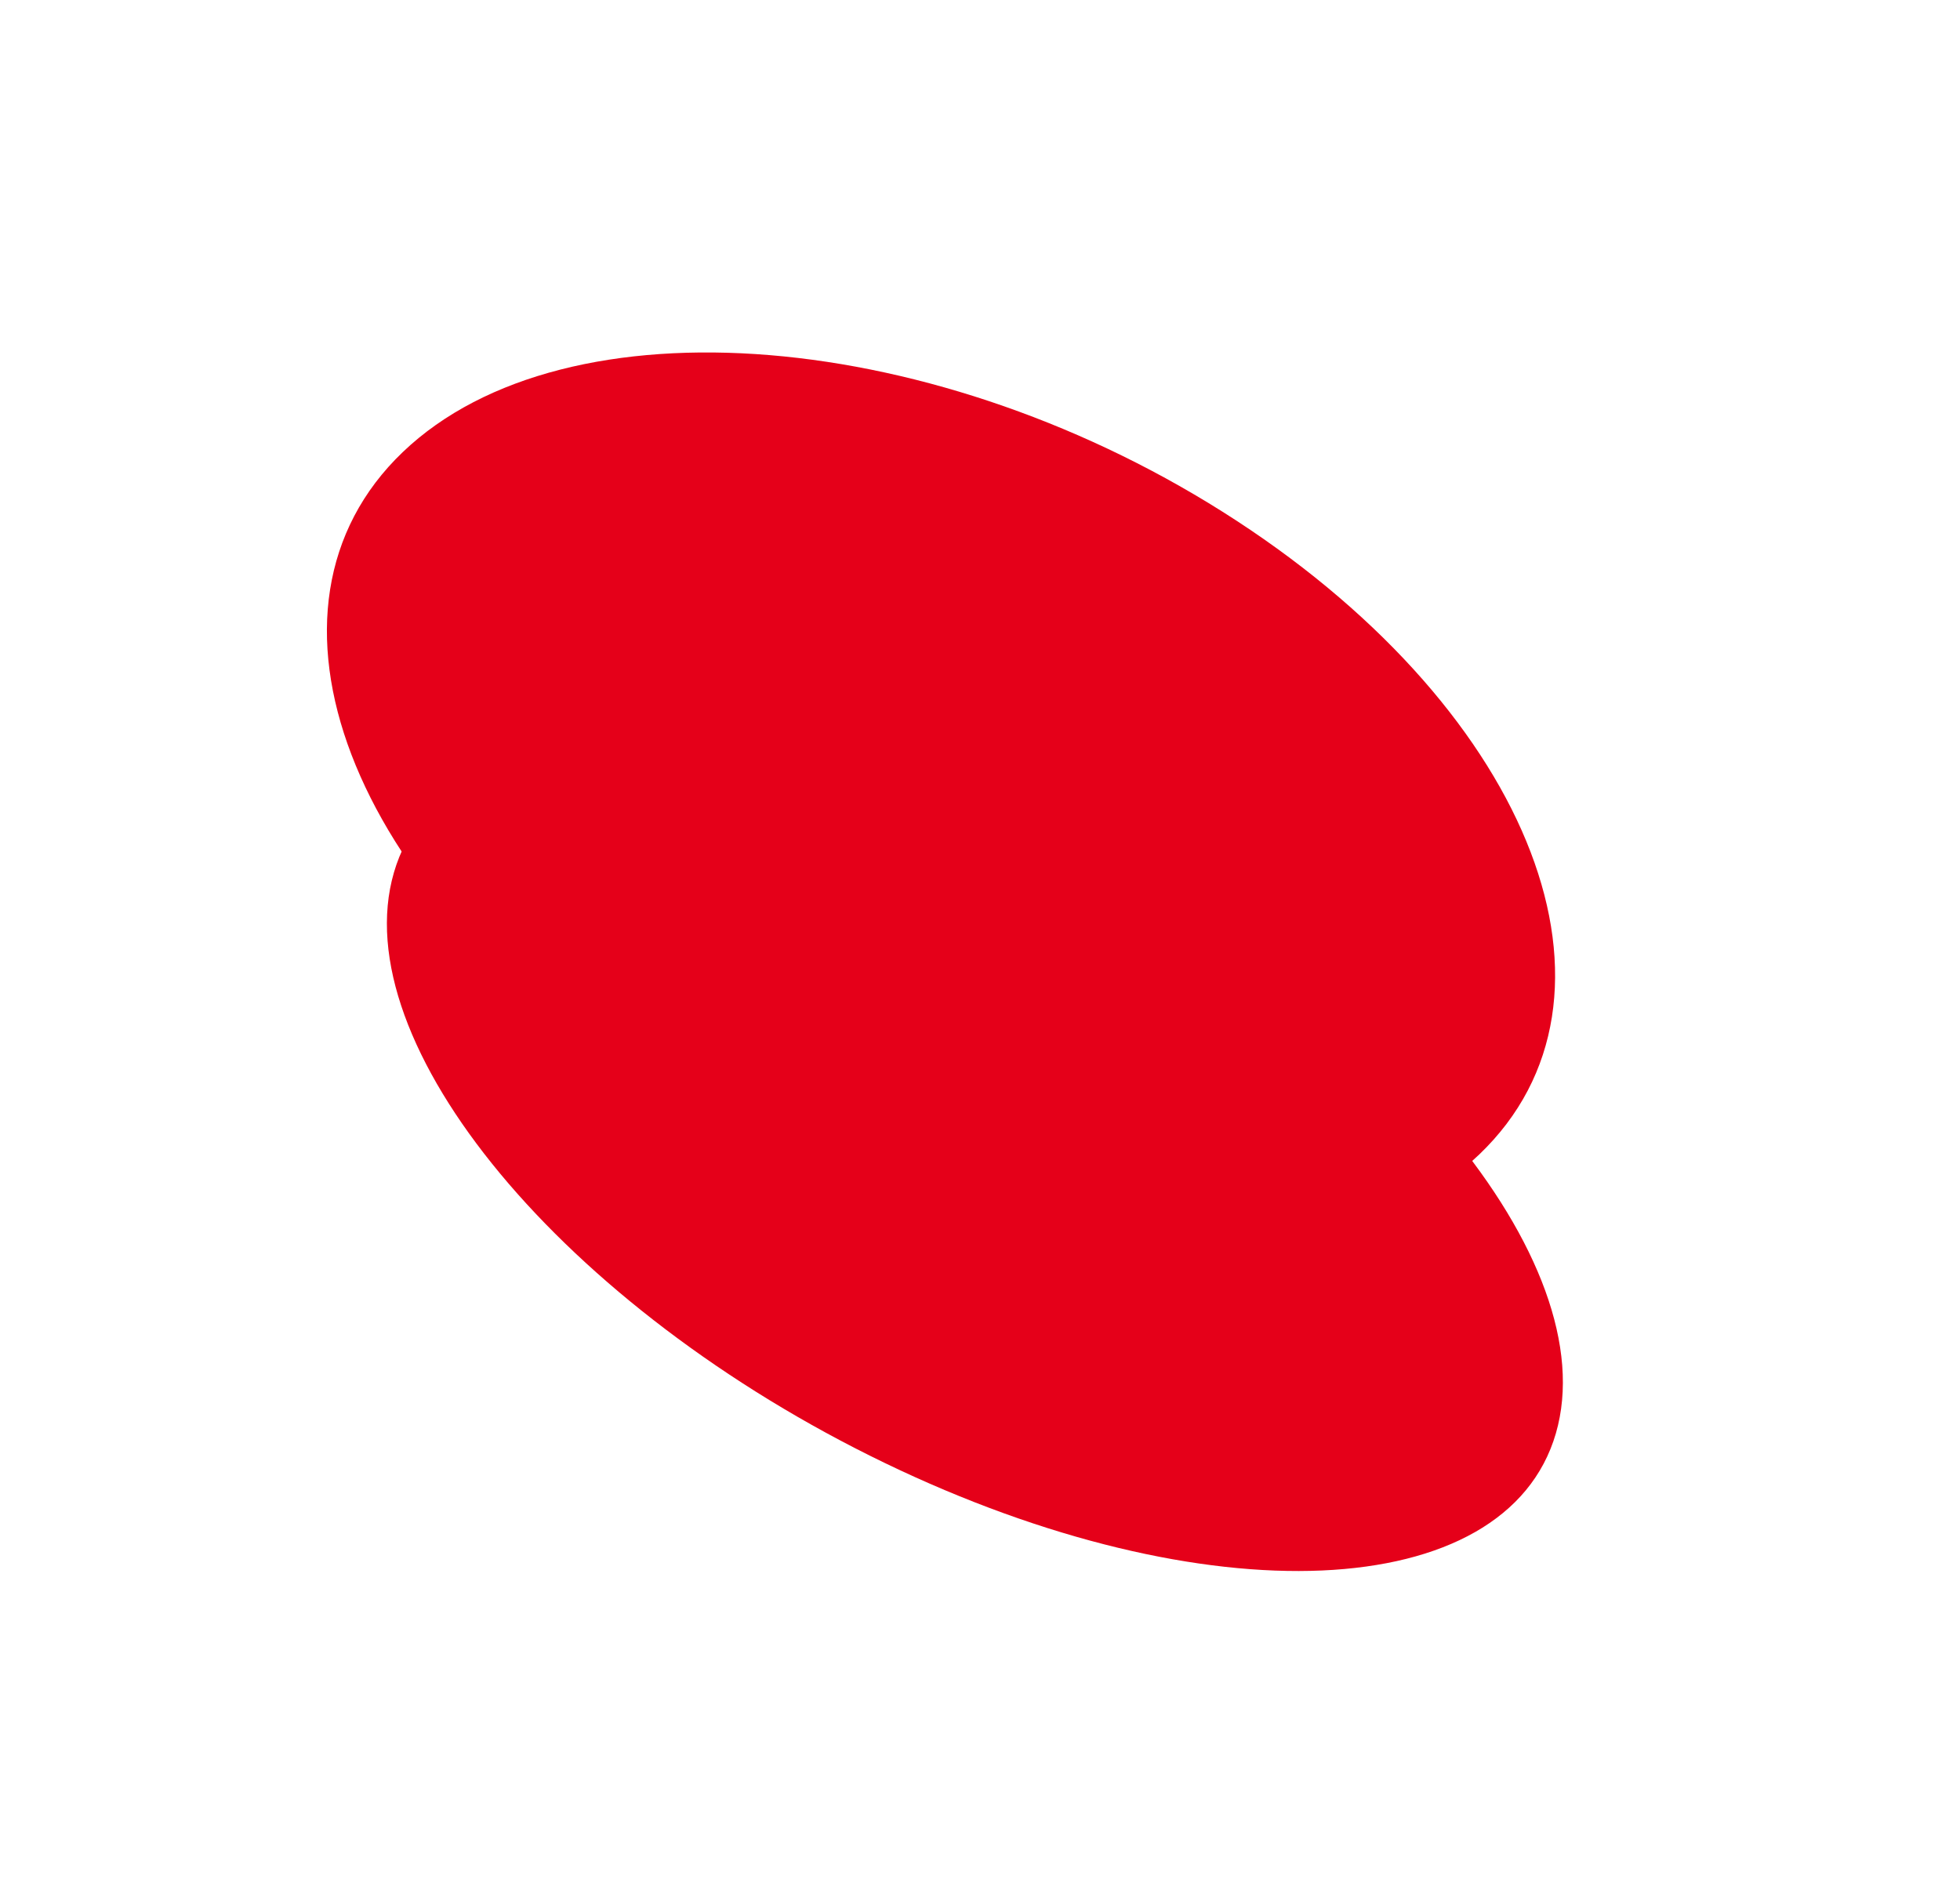
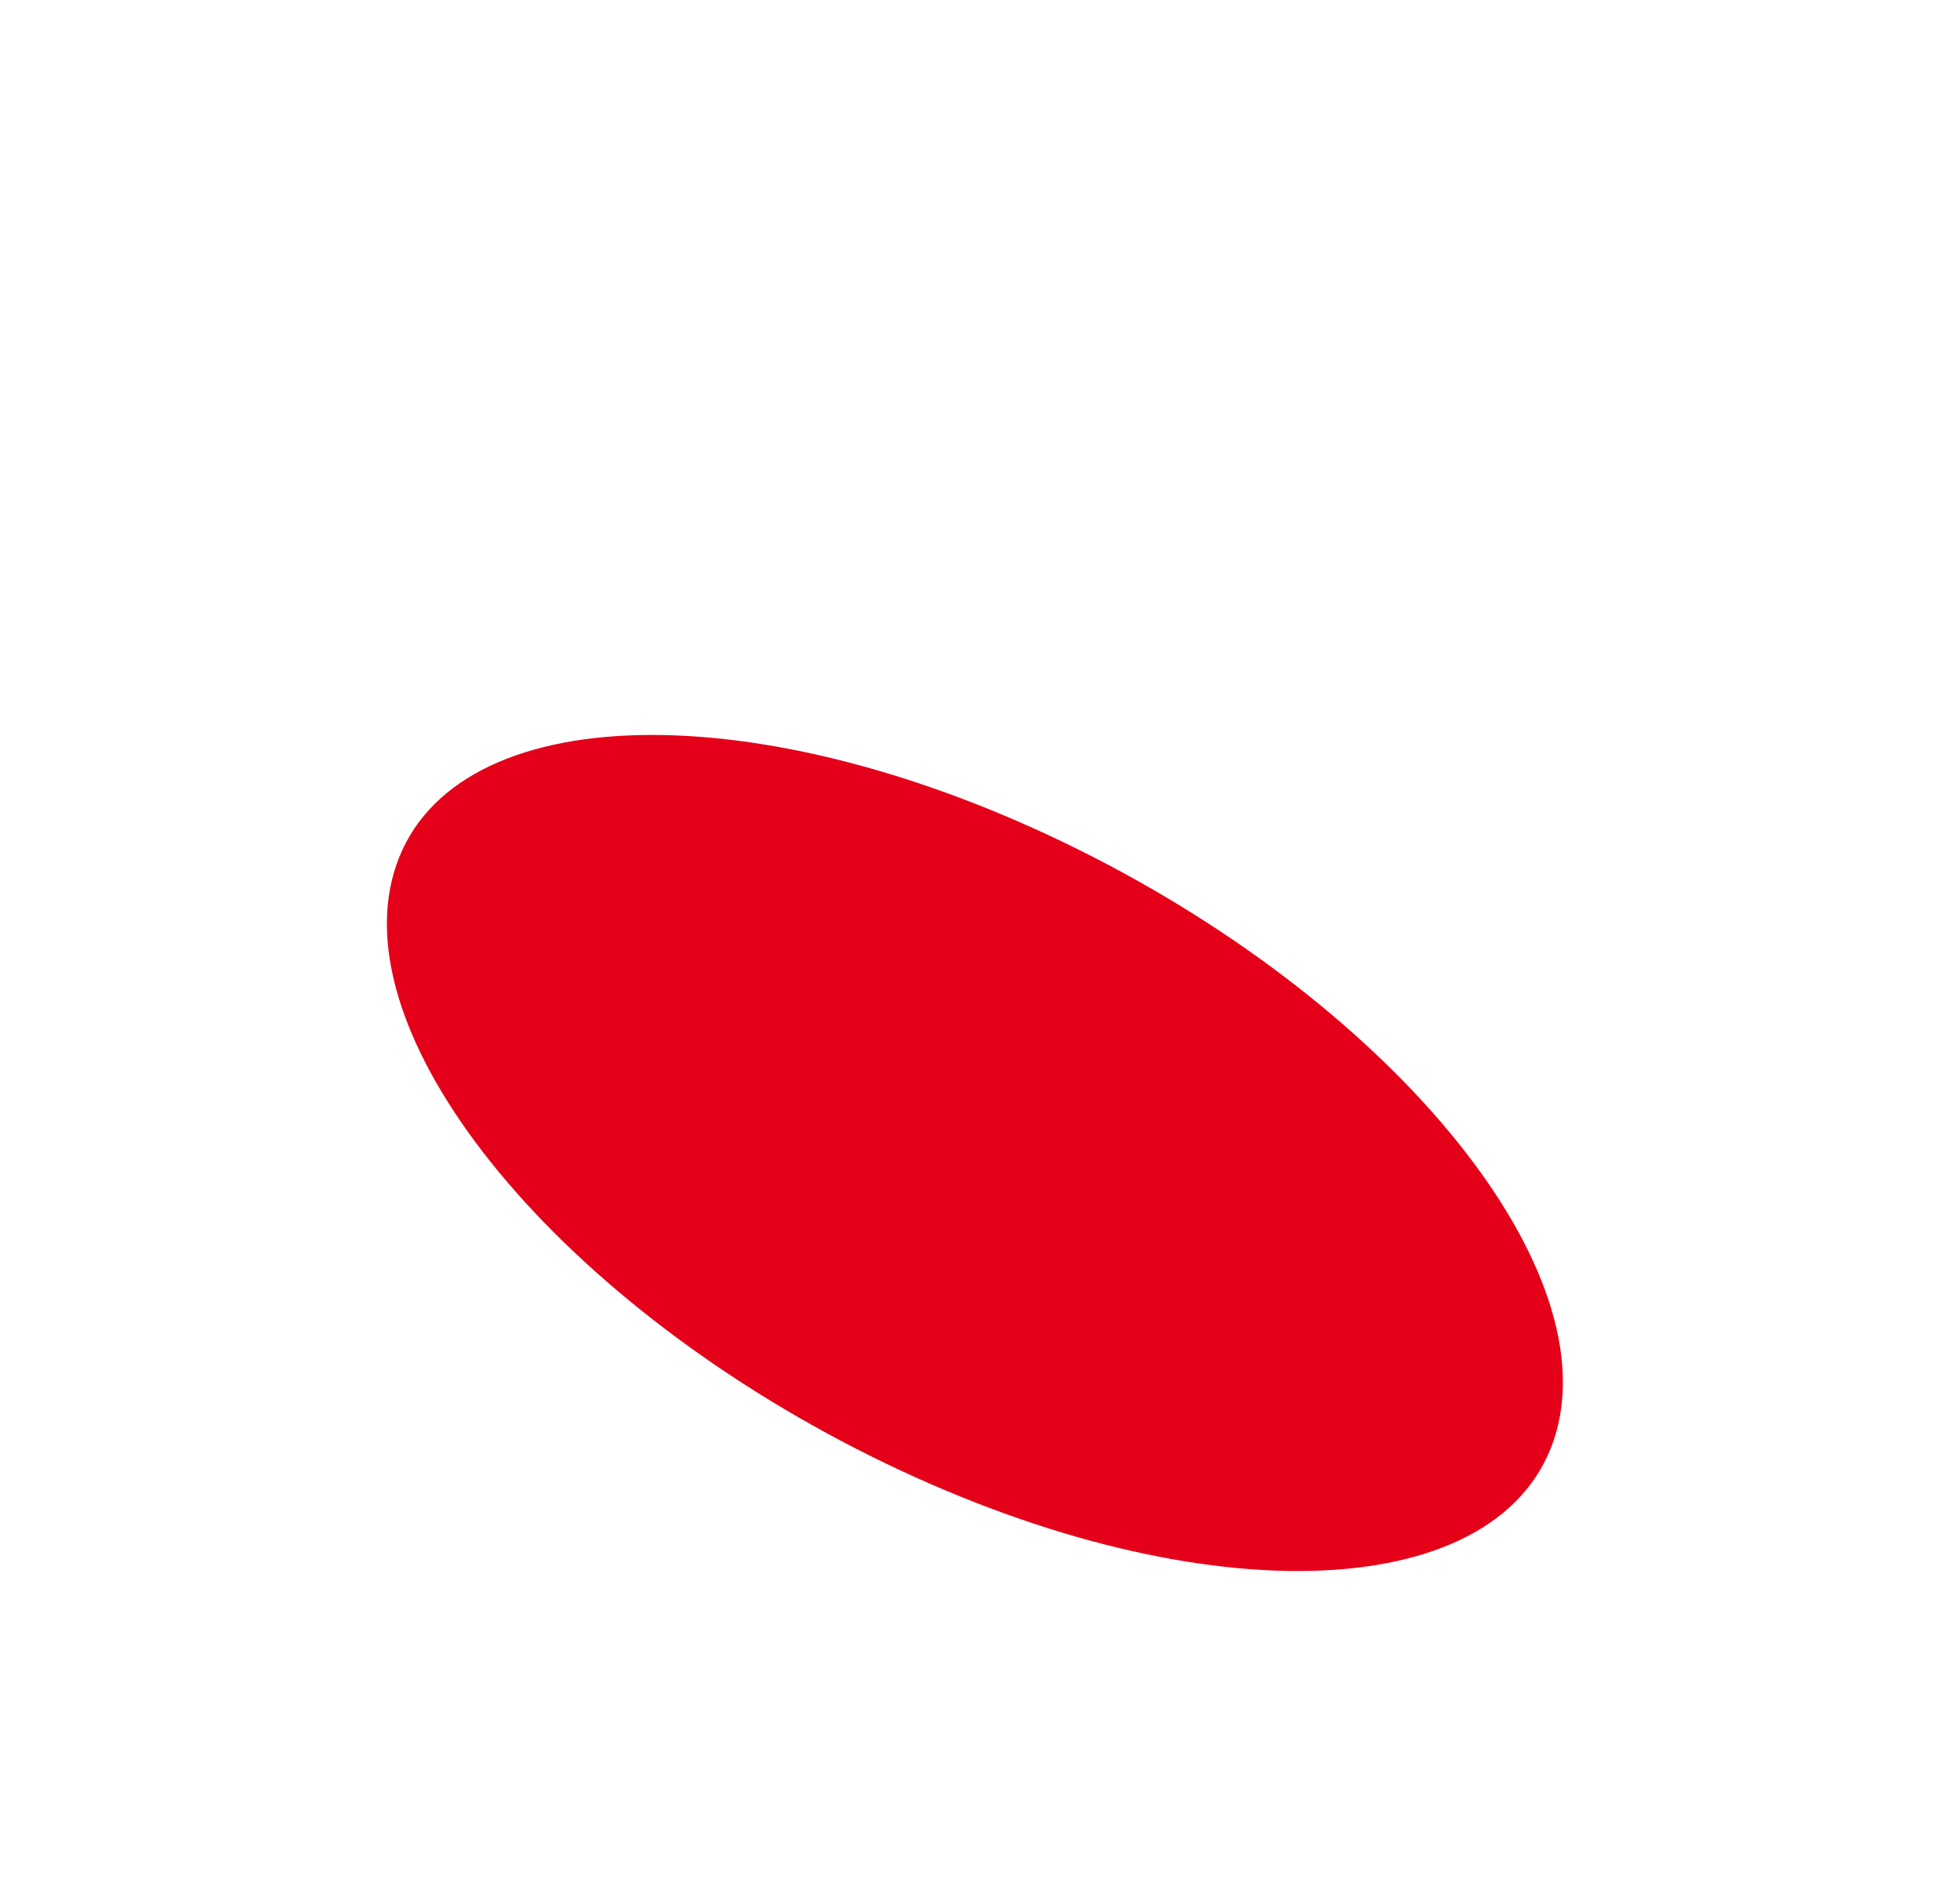
<svg xmlns="http://www.w3.org/2000/svg" width="1327" height="1279" viewBox="0 0 1327 1279" fill="none">
  <g filter="url(#filter0_f_847_6922)">
    <path d="M266.696 590.883C233.011 706.825 381.808 885.843 599.045 990.732C816.282 1095.62 1019.69 1086.66 1053.38 970.716C1087.06 854.774 938.267 675.755 721.03 570.867C503.794 465.979 300.381 474.941 266.696 590.883Z" fill="#E50019" />
-     <path d="M1001.43 781.878C1111.97 676.216 1038.47 484.05 837.253 352.663C636.037 221.276 383.309 200.422 272.767 306.084C162.226 411.746 235.732 603.912 436.947 735.299C638.163 866.686 890.891 887.54 1001.43 781.878Z" fill="#E50019" />
  </g>
  <defs>
    <filter id="filter0_f_847_6922" x="71.331" y="88.688" width="1136.81" height="1125.2" filterUnits="userSpaceOnUse" color-interpolation-filters="sRGB">
      <feFlood flood-opacity="0" result="BackgroundImageFix" />
      <feBlend mode="normal" in="SourceGraphic" in2="BackgroundImageFix" result="shape" />
      <feGaussianBlur stdDeviation="75" result="effect1_foregroundBlur_847_6922" />
    </filter>
  </defs>
</svg>